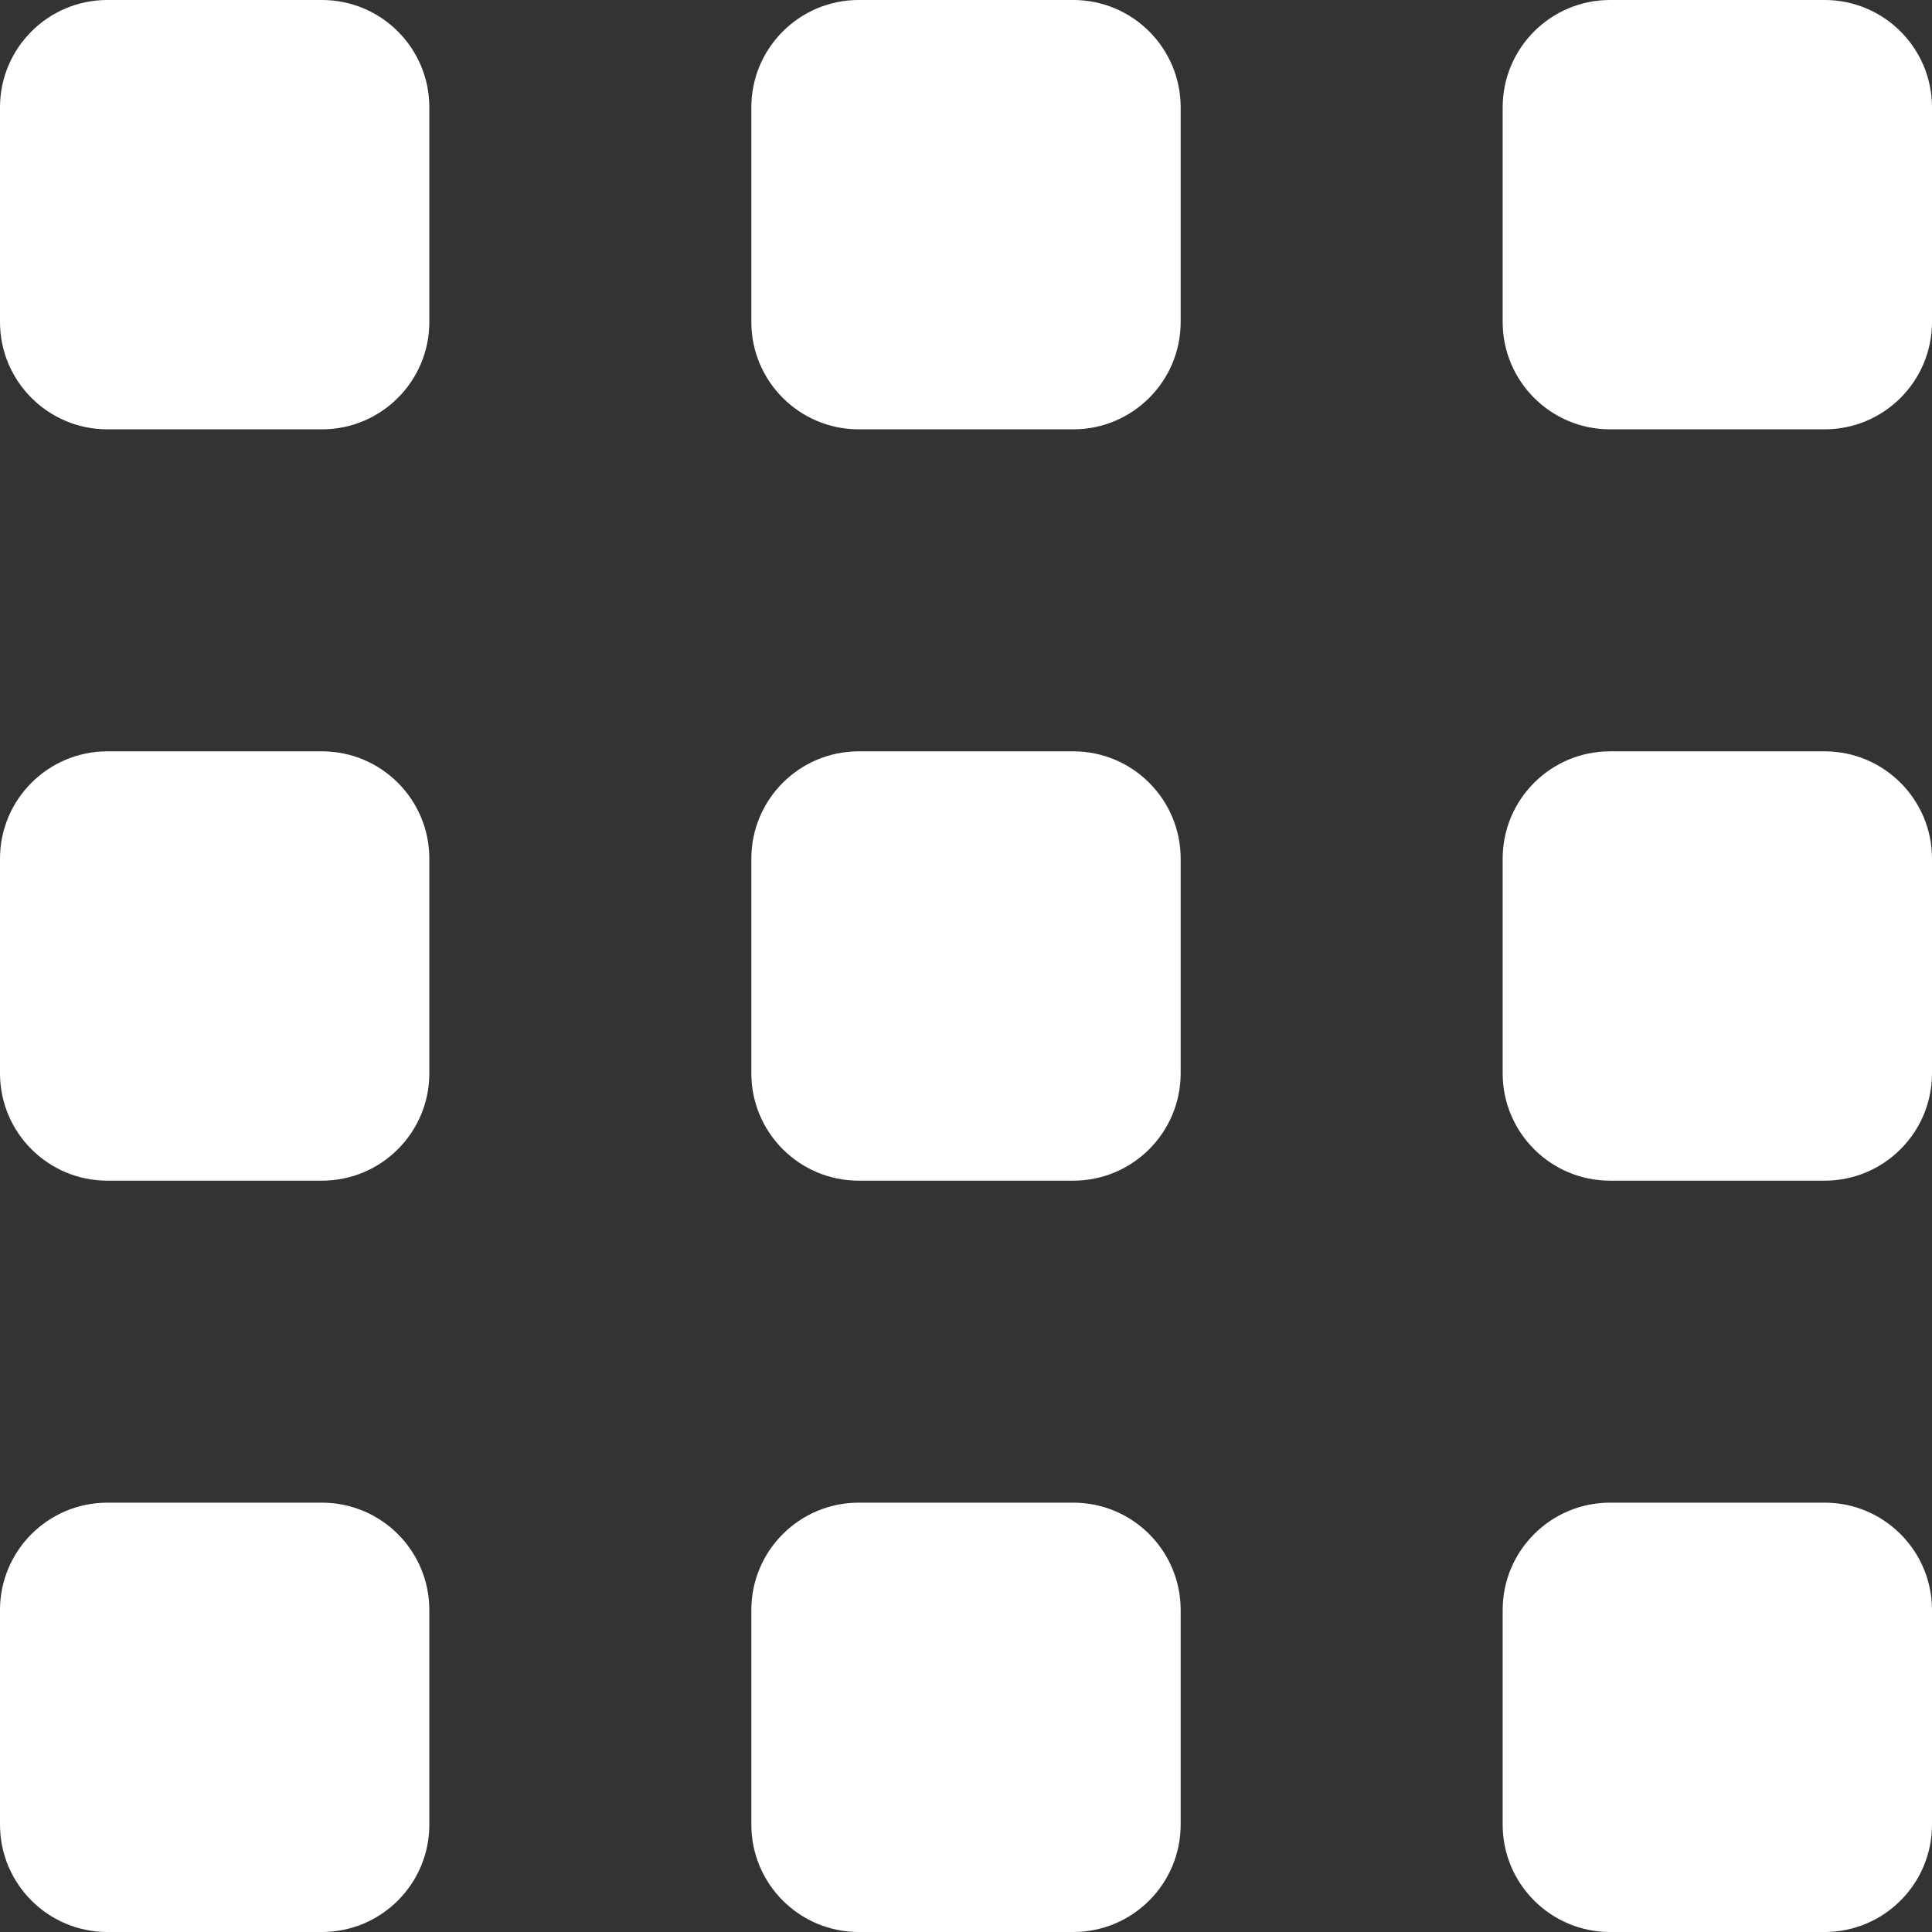
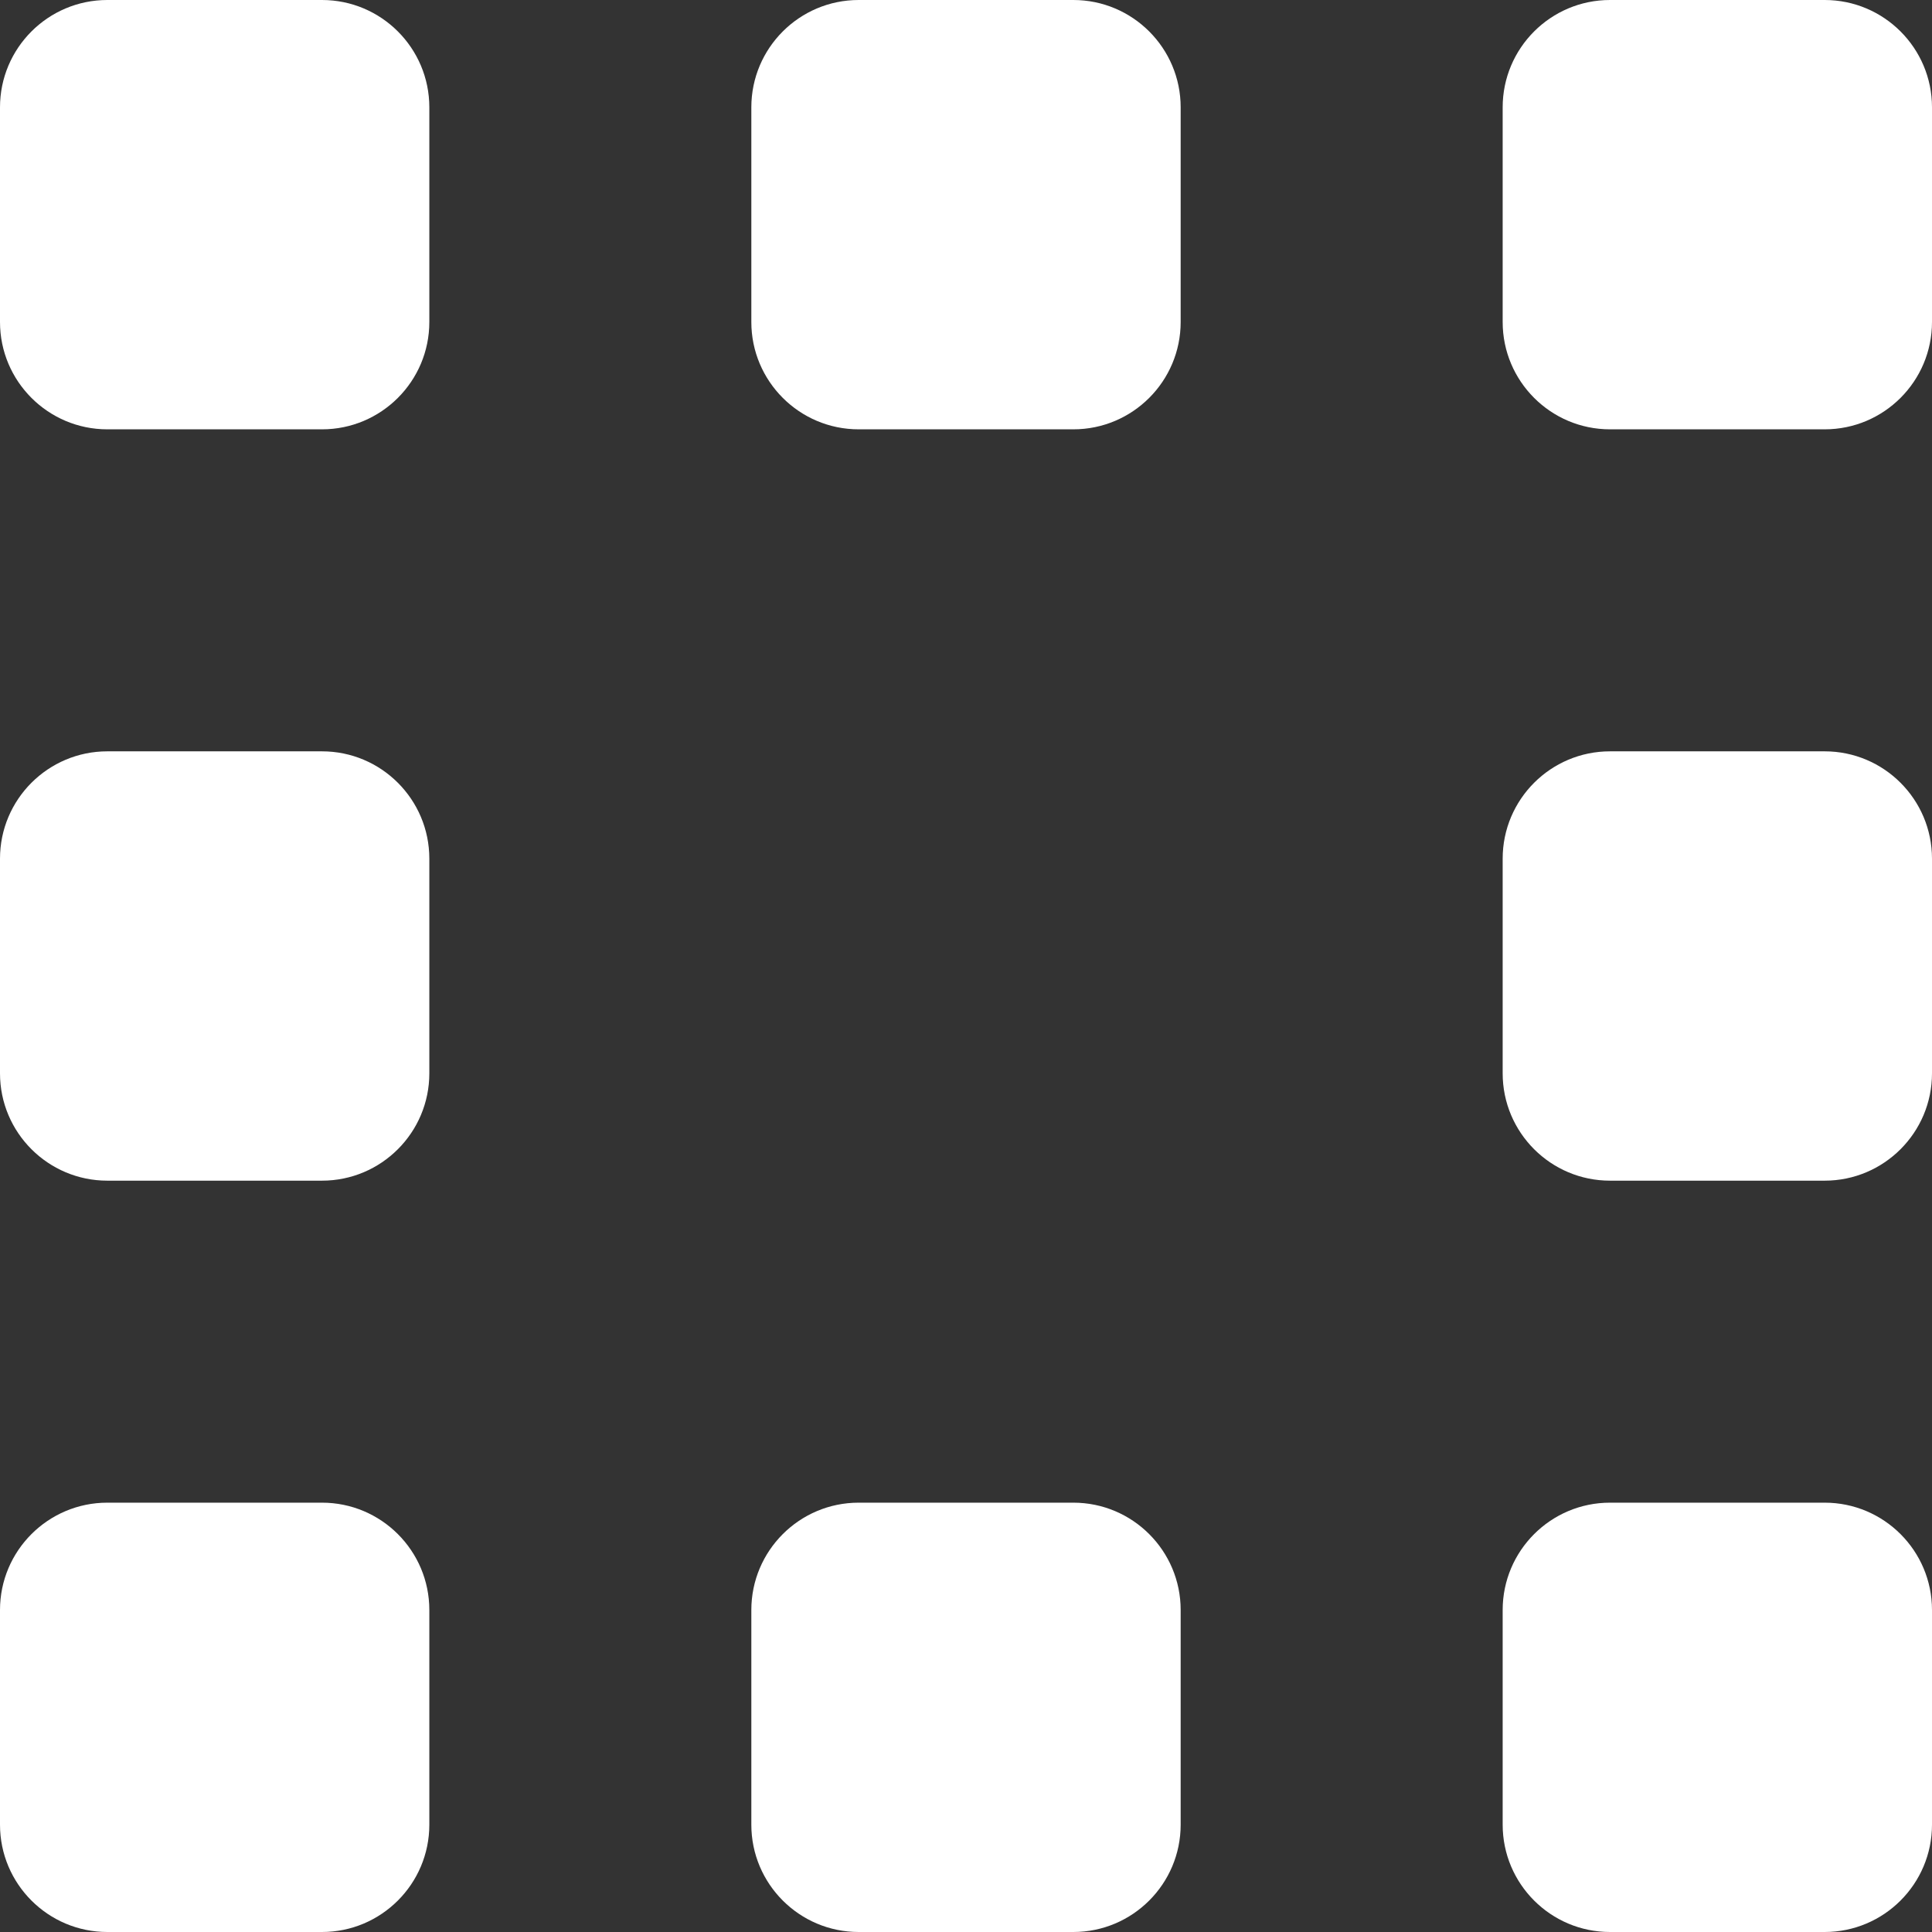
<svg xmlns="http://www.w3.org/2000/svg" width="18" height="18" viewBox="0 0 18 18" fill="none">
  <rect x="0" y="0" width="18" height="18" fill="#333333" stroke="none" />
  <path d="M0 1C0 0.448 0.448 0 1 0H3C3.552 0 4 0.448 4 1V3C4 3.552 3.552 4 3 4H1C0.448 4 0 3.552 0 3V1Z" fill="white" />
  <path d="M7 1C7 0.448 7.448 0 8 0H10C10.552 0 11 0.448 11 1V3C11 3.552 10.552 4 10 4H8C7.448 4 7 3.552 7 3V1Z" fill="white" />
  <path d="M14 1C14 0.448 14.448 0 15 0H17C17.552 0 18 0.448 18 1V3C18 3.552 17.552 4 17 4H15C14.448 4 14 3.552 14 3V1Z" fill="white" />
  <path d="M0 8C0 7.448 0.448 7 1 7H3C3.552 7 4 7.448 4 8V10C4 10.552 3.552 11 3 11H1C0.448 11 0 10.552 0 10V8Z" fill="white" />
-   <path d="M7 8C7 7.448 7.448 7 8 7H10C10.552 7 11 7.448 11 8V10C11 10.552 10.552 11 10 11H8C7.448 11 7 10.552 7 10V8Z" fill="white" />
  <path d="M14 8C14 7.448 14.448 7 15 7H17C17.552 7 18 7.448 18 8V10C18 10.552 17.552 11 17 11H15C14.448 11 14 10.552 14 10V8Z" fill="white" />
  <path d="M0 15C0 14.448 0.448 14 1 14H3C3.552 14 4 14.448 4 15V17C4 17.552 3.552 18 3 18H1C0.448 18 0 17.552 0 17V15Z" fill="white" />
  <path d="M7 15C7 14.448 7.448 14 8 14H10C10.552 14 11 14.448 11 15V17C11 17.552 10.552 18 10 18H8C7.448 18 7 17.552 7 17V15Z" fill="white" />
  <path d="M14 15C14 14.448 14.448 14 15 14H17C17.552 14 18 14.448 18 15V17C18 17.552 17.552 18 17 18H15C14.448 18 14 17.552 14 17V15Z" fill="white" />
</svg>